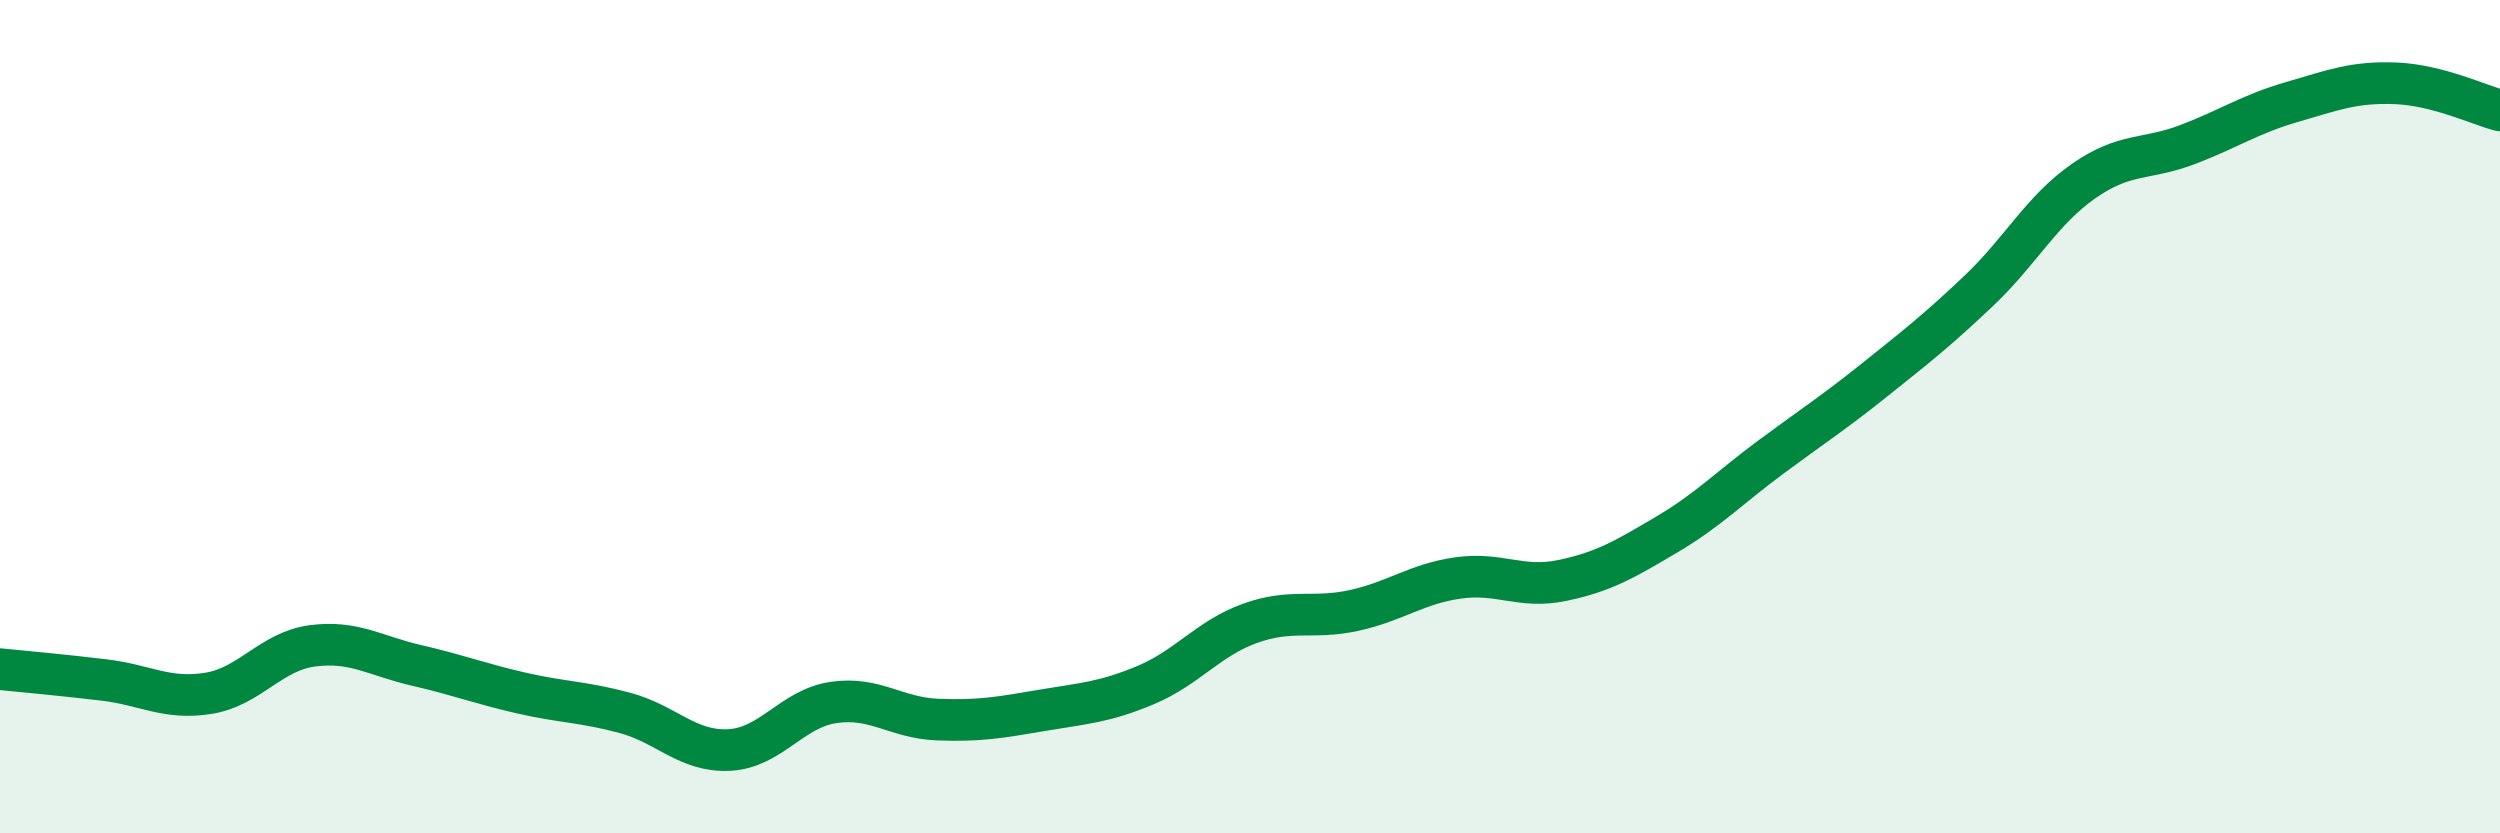
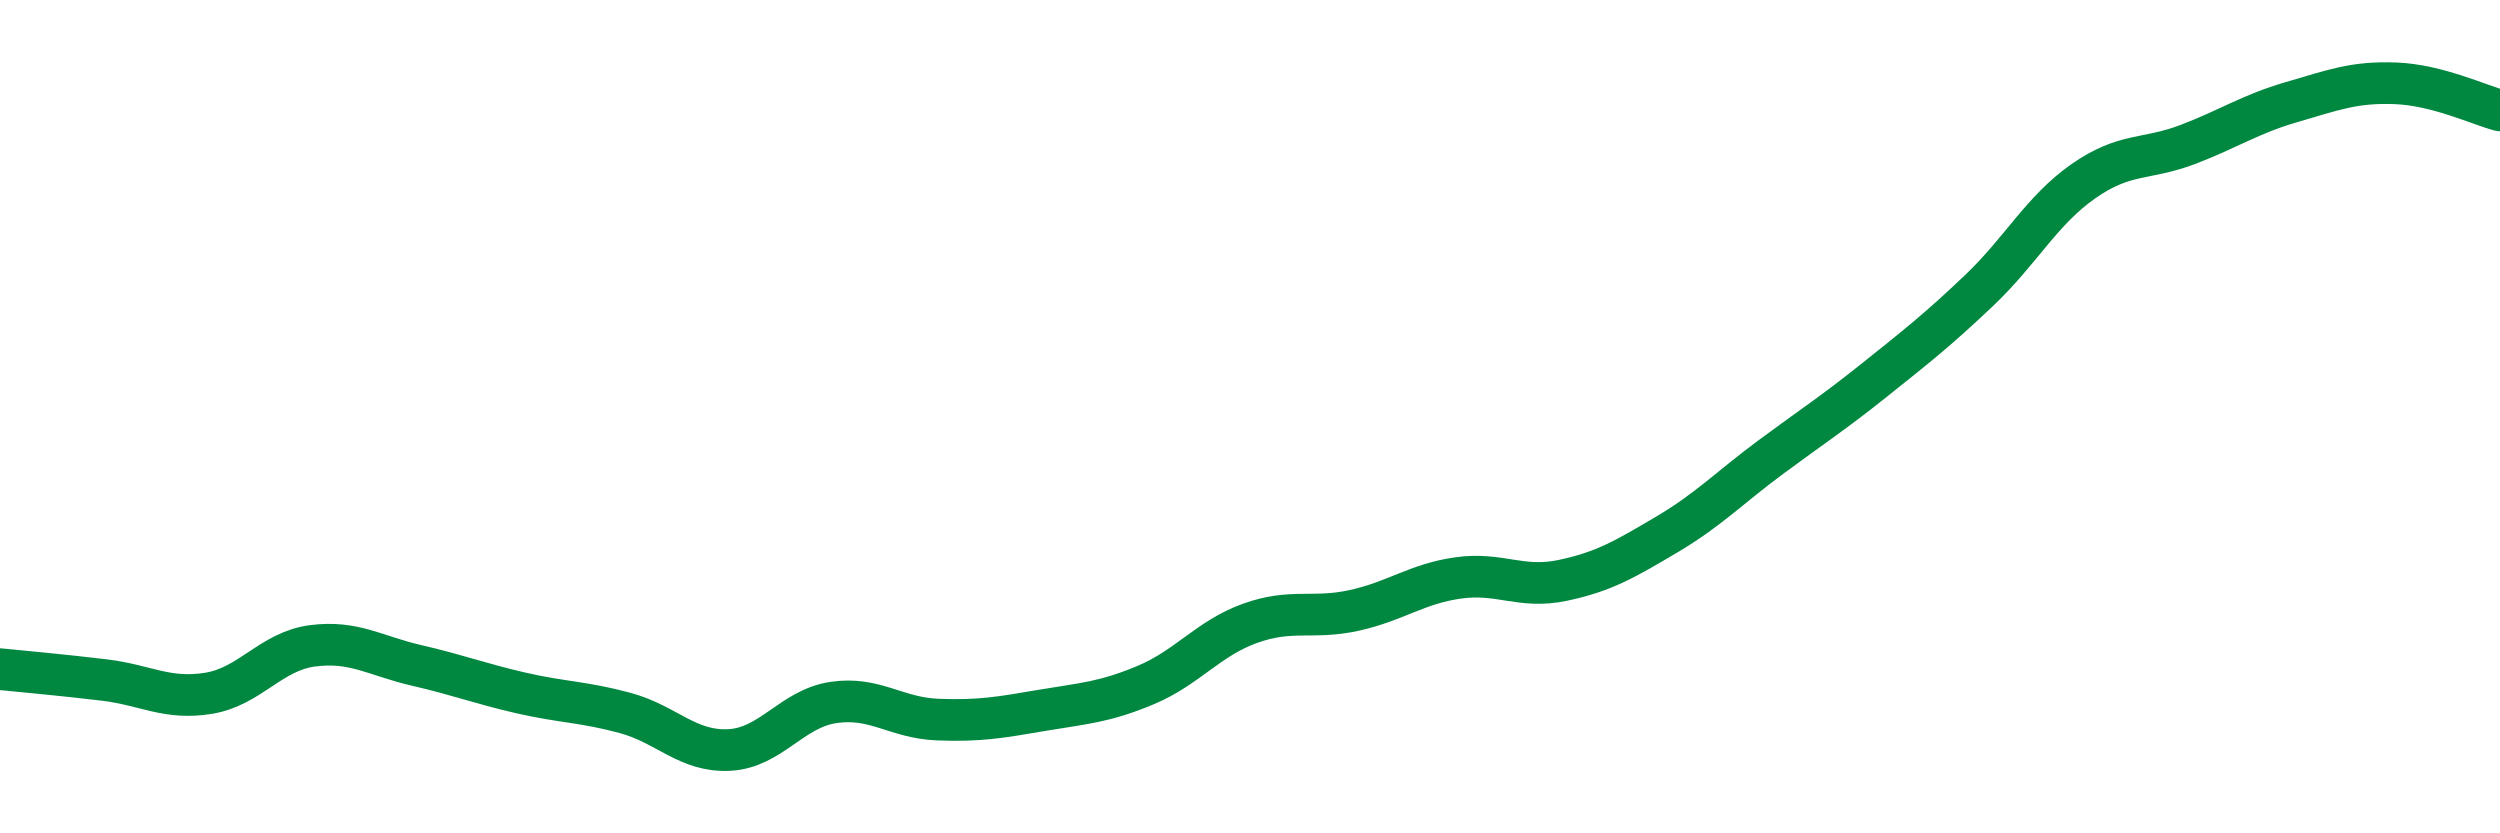
<svg xmlns="http://www.w3.org/2000/svg" width="60" height="20" viewBox="0 0 60 20">
-   <path d="M 0,16.06 C 0.5,16.11 1.5,16.2 2.5,16.32 C 3.5,16.44 4,16.8 5,16.64 C 6,16.48 6.5,15.63 7.5,15.5 C 8.5,15.37 9,15.74 10,15.97 C 11,16.2 11.5,16.4 12.5,16.63 C 13.5,16.86 14,16.84 15,17.11 C 16,17.38 16.5,18.05 17.5,18 C 18.5,17.95 19,17.01 20,16.86 C 21,16.71 21.5,17.23 22.5,17.27 C 23.5,17.31 24,17.22 25,17.05 C 26,16.88 26.5,16.86 27.5,16.44 C 28.5,16.02 29,15.32 30,14.96 C 31,14.6 31.5,14.87 32.5,14.65 C 33.5,14.43 34,14.01 35,13.87 C 36,13.73 36.5,14.14 37.5,13.93 C 38.5,13.72 39,13.42 40,12.83 C 41,12.24 41.5,11.71 42.5,10.97 C 43.5,10.23 44,9.91 45,9.11 C 46,8.31 46.5,7.92 47.5,6.97 C 48.5,6.02 49,5.05 50,4.35 C 51,3.65 51.5,3.85 52.5,3.47 C 53.5,3.09 54,2.74 55,2.45 C 56,2.16 56.5,1.96 57.5,2 C 58.5,2.04 59.5,2.52 60,2.65L60 20L0 20Z" fill="#008740" opacity="0.1" stroke-linecap="round" stroke-linejoin="round" />
  <path d="M 0,16.06 C 0.5,16.11 1.5,16.2 2.5,16.32 C 3.5,16.44 4,16.8 5,16.64 C 6,16.48 6.5,15.63 7.5,15.5 C 8.5,15.37 9,15.74 10,15.97 C 11,16.2 11.5,16.4 12.5,16.63 C 13.5,16.86 14,16.84 15,17.11 C 16,17.38 16.5,18.05 17.5,18 C 18.5,17.95 19,17.01 20,16.86 C 21,16.71 21.5,17.23 22.5,17.27 C 23.5,17.31 24,17.22 25,17.05 C 26,16.88 26.5,16.86 27.5,16.44 C 28.5,16.02 29,15.32 30,14.96 C 31,14.6 31.5,14.87 32.5,14.65 C 33.5,14.43 34,14.01 35,13.87 C 36,13.73 36.5,14.14 37.5,13.93 C 38.5,13.72 39,13.42 40,12.83 C 41,12.24 41.5,11.71 42.5,10.97 C 43.5,10.23 44,9.91 45,9.11 C 46,8.31 46.5,7.92 47.5,6.97 C 48.5,6.02 49,5.05 50,4.35 C 51,3.65 51.5,3.85 52.5,3.47 C 53.5,3.09 54,2.74 55,2.45 C 56,2.16 56.5,1.96 57.5,2 C 58.5,2.04 59.5,2.52 60,2.65" stroke="#008740" stroke-width="1" fill="none" stroke-linecap="round" stroke-linejoin="round" />
</svg>